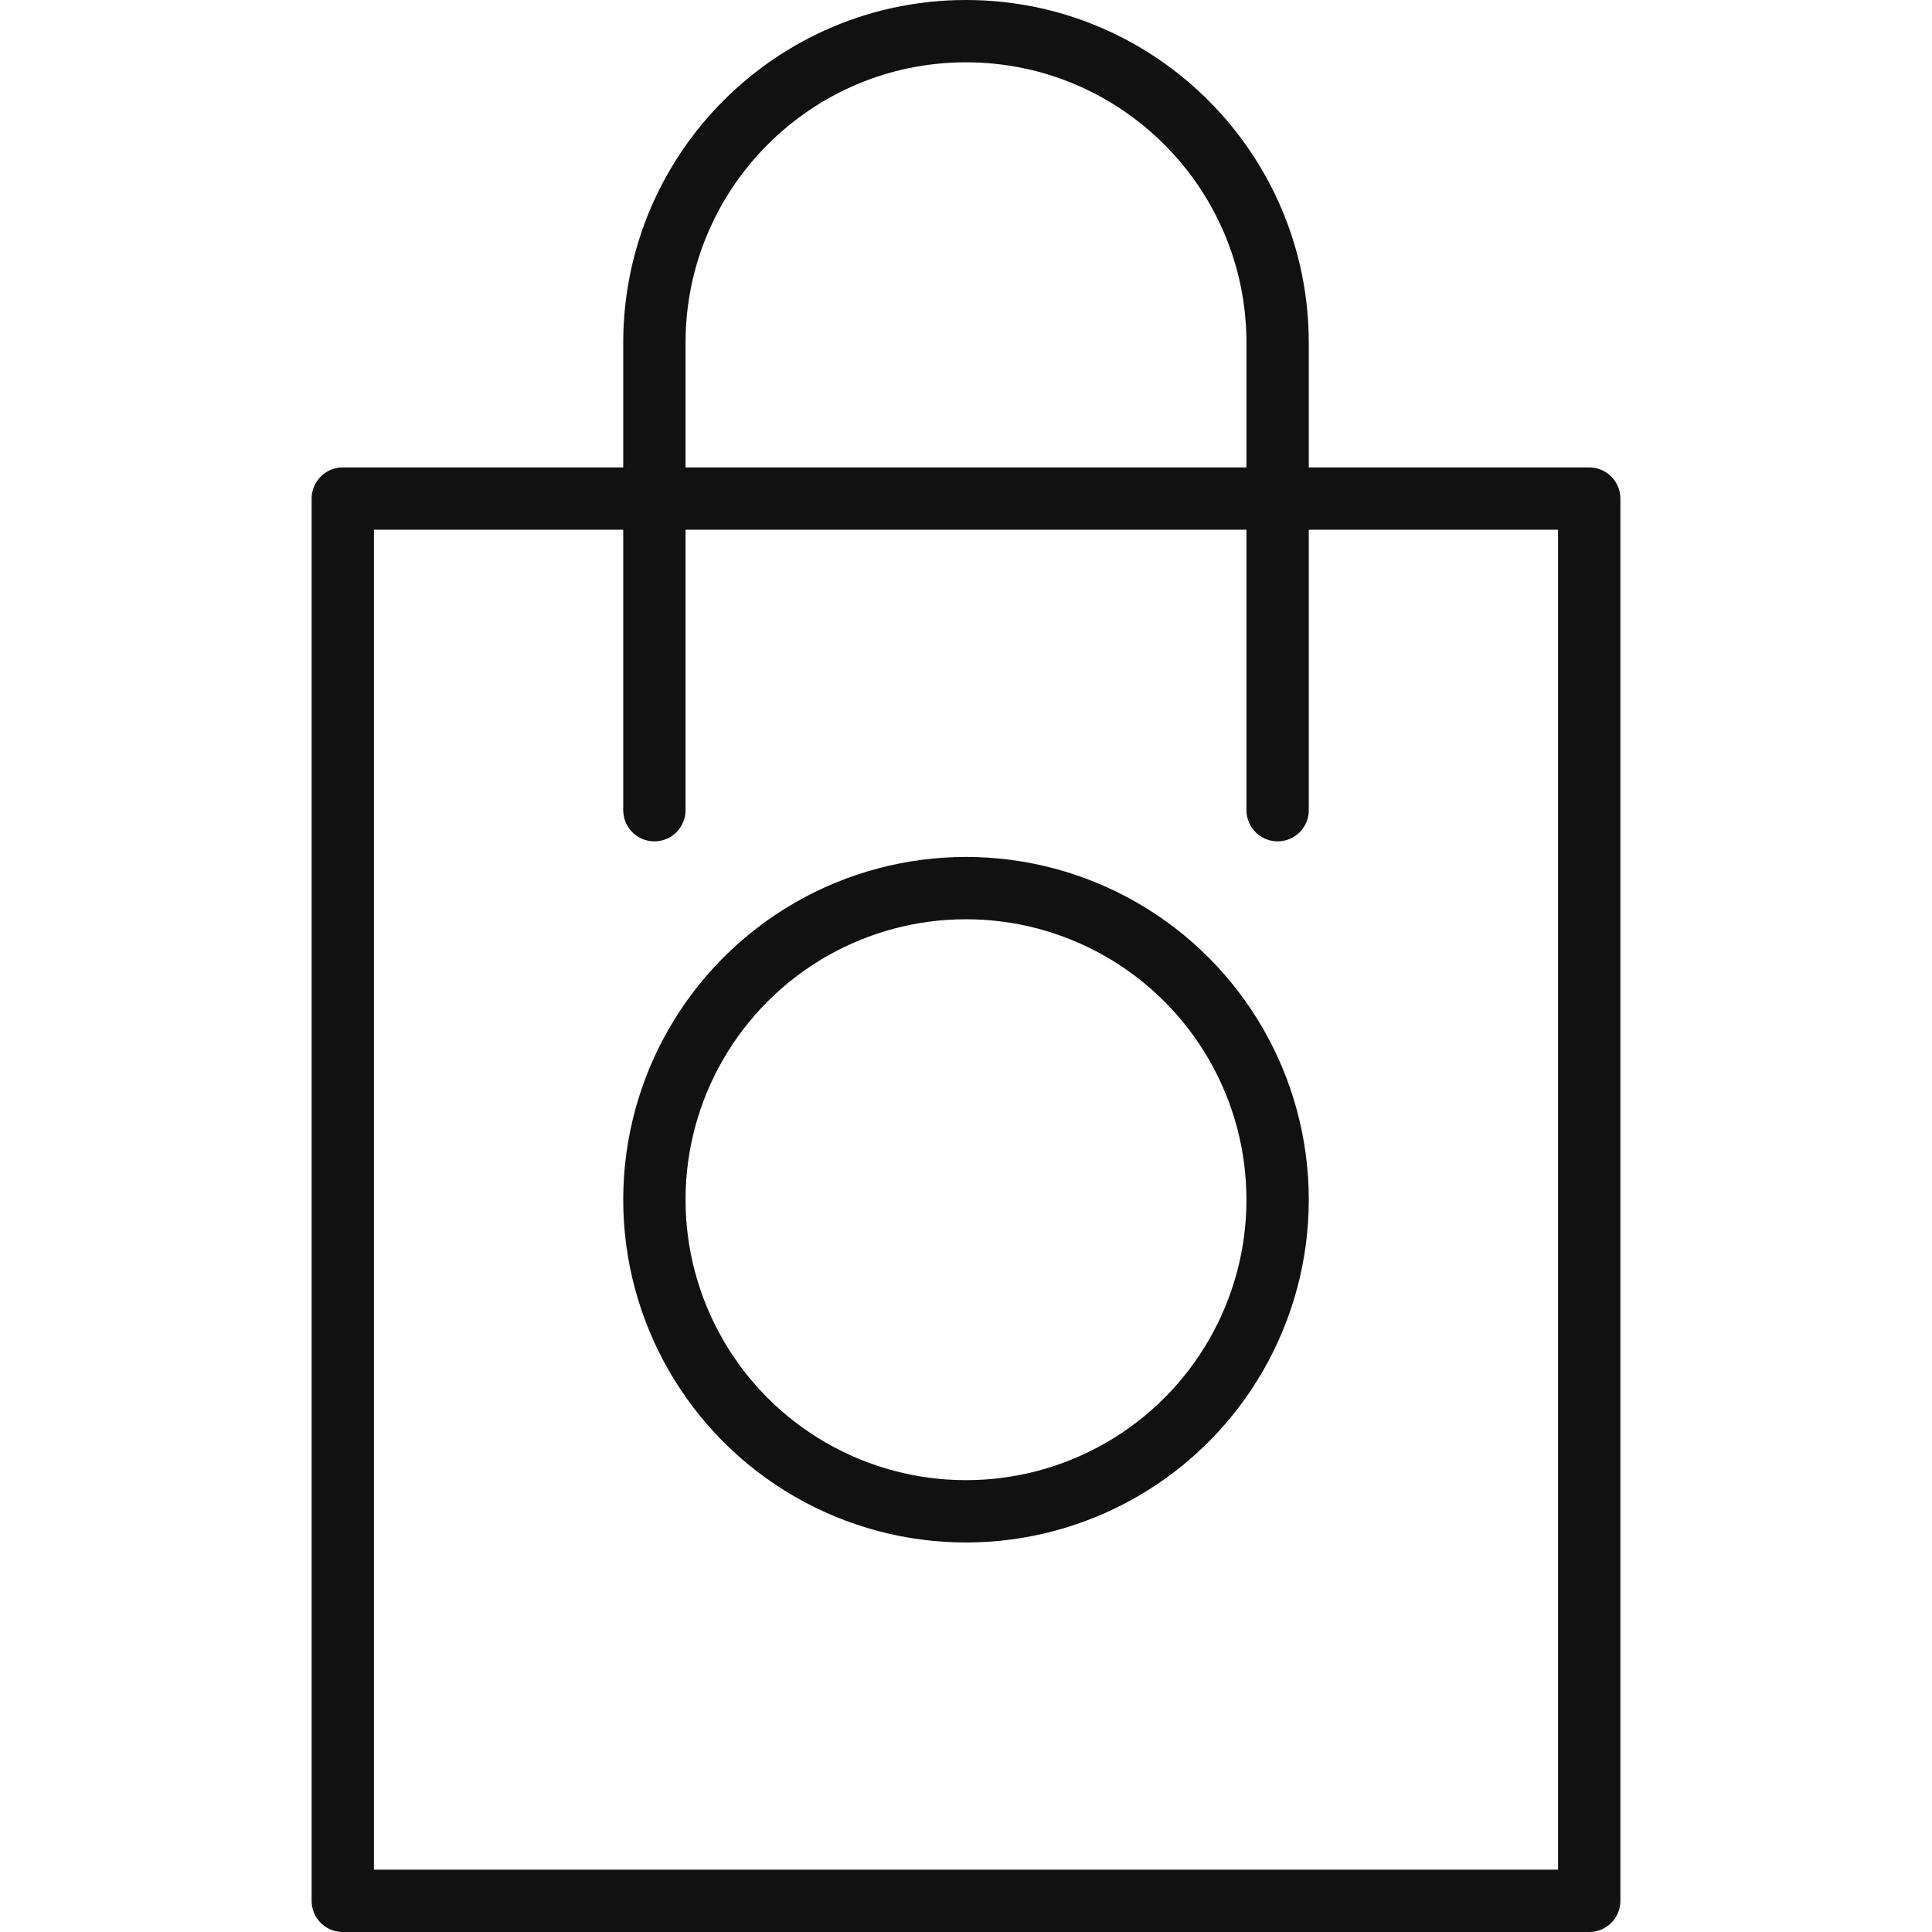
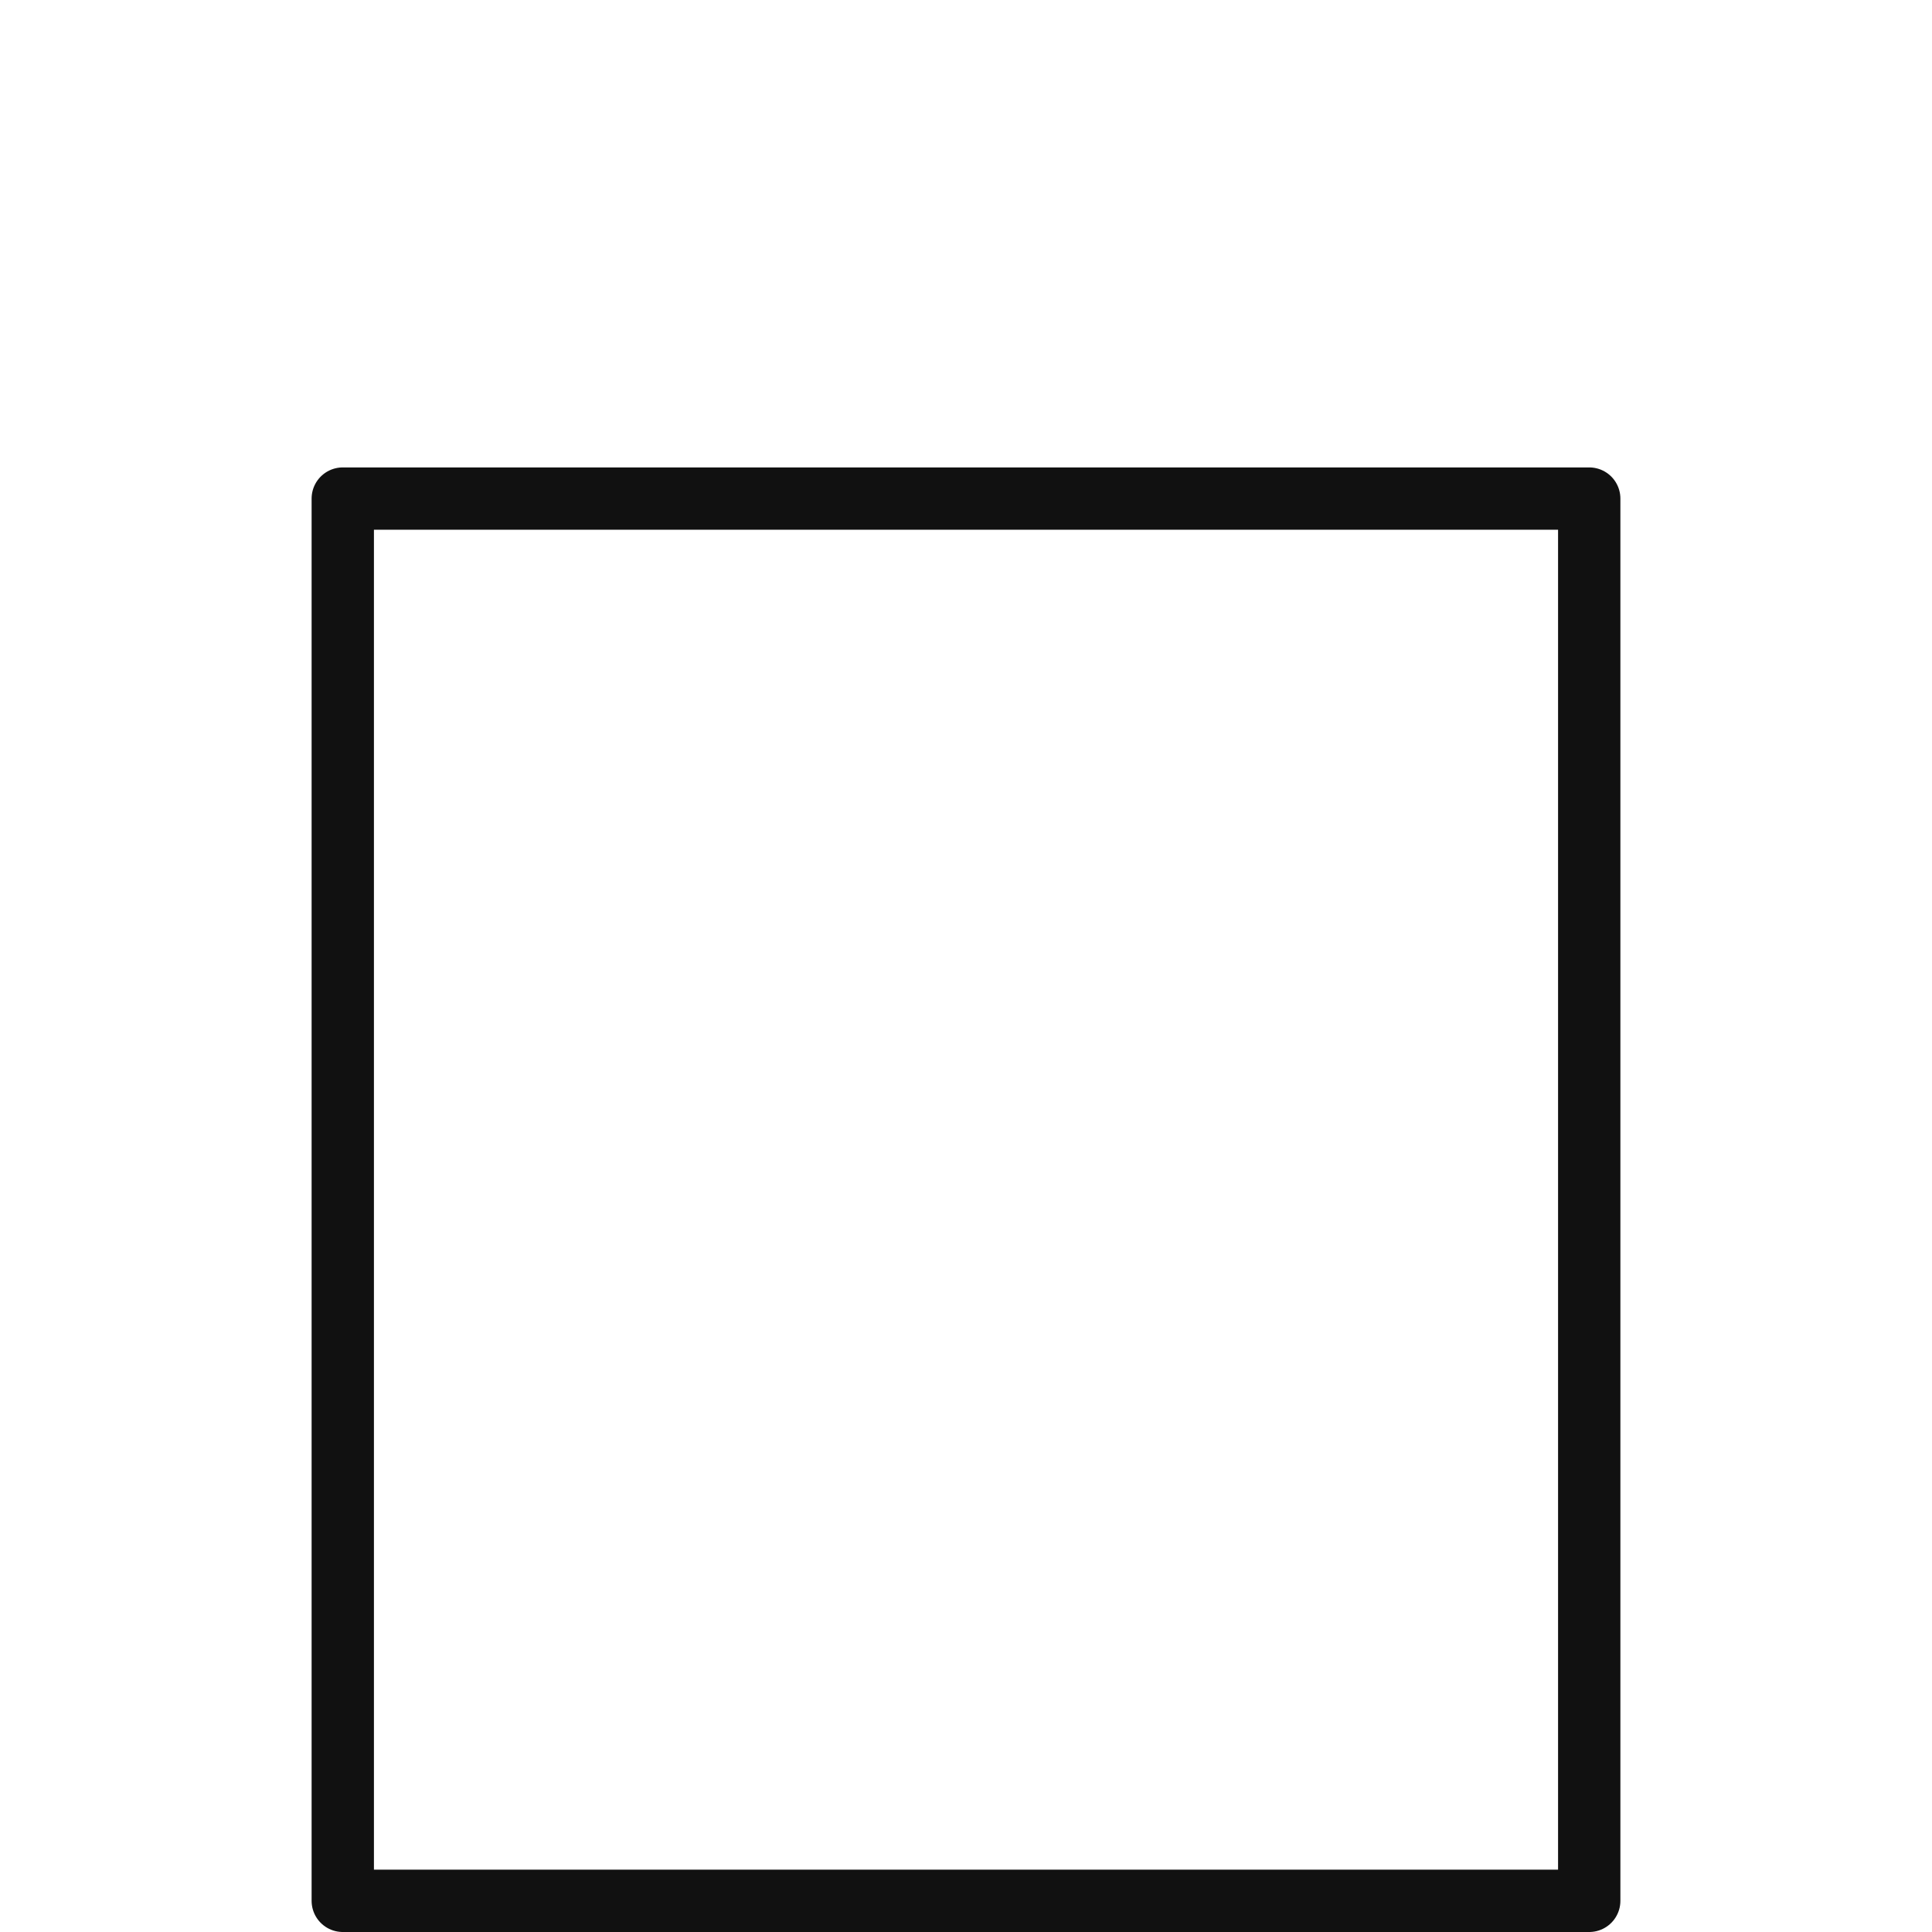
<svg xmlns="http://www.w3.org/2000/svg" id="Layer_1" version="1.1" viewBox="0 0 62 62">
  <defs>
    <style>
      .st0 {
        fill: none;
        stroke: #111;
        stroke-linecap: round;
        stroke-linejoin: round;
        stroke-width: 2px;
      }
    </style>
  </defs>
  <rect class="st0" x="11" y="16" width="40" height="45" />
-   <path class="st0" d="M41,26v-15c0-5.52-4.48-10-10-10s-10,4.48-10,10v15" />
-   <circle class="st0" cx="31" cy="38.5" r="10" />
</svg>